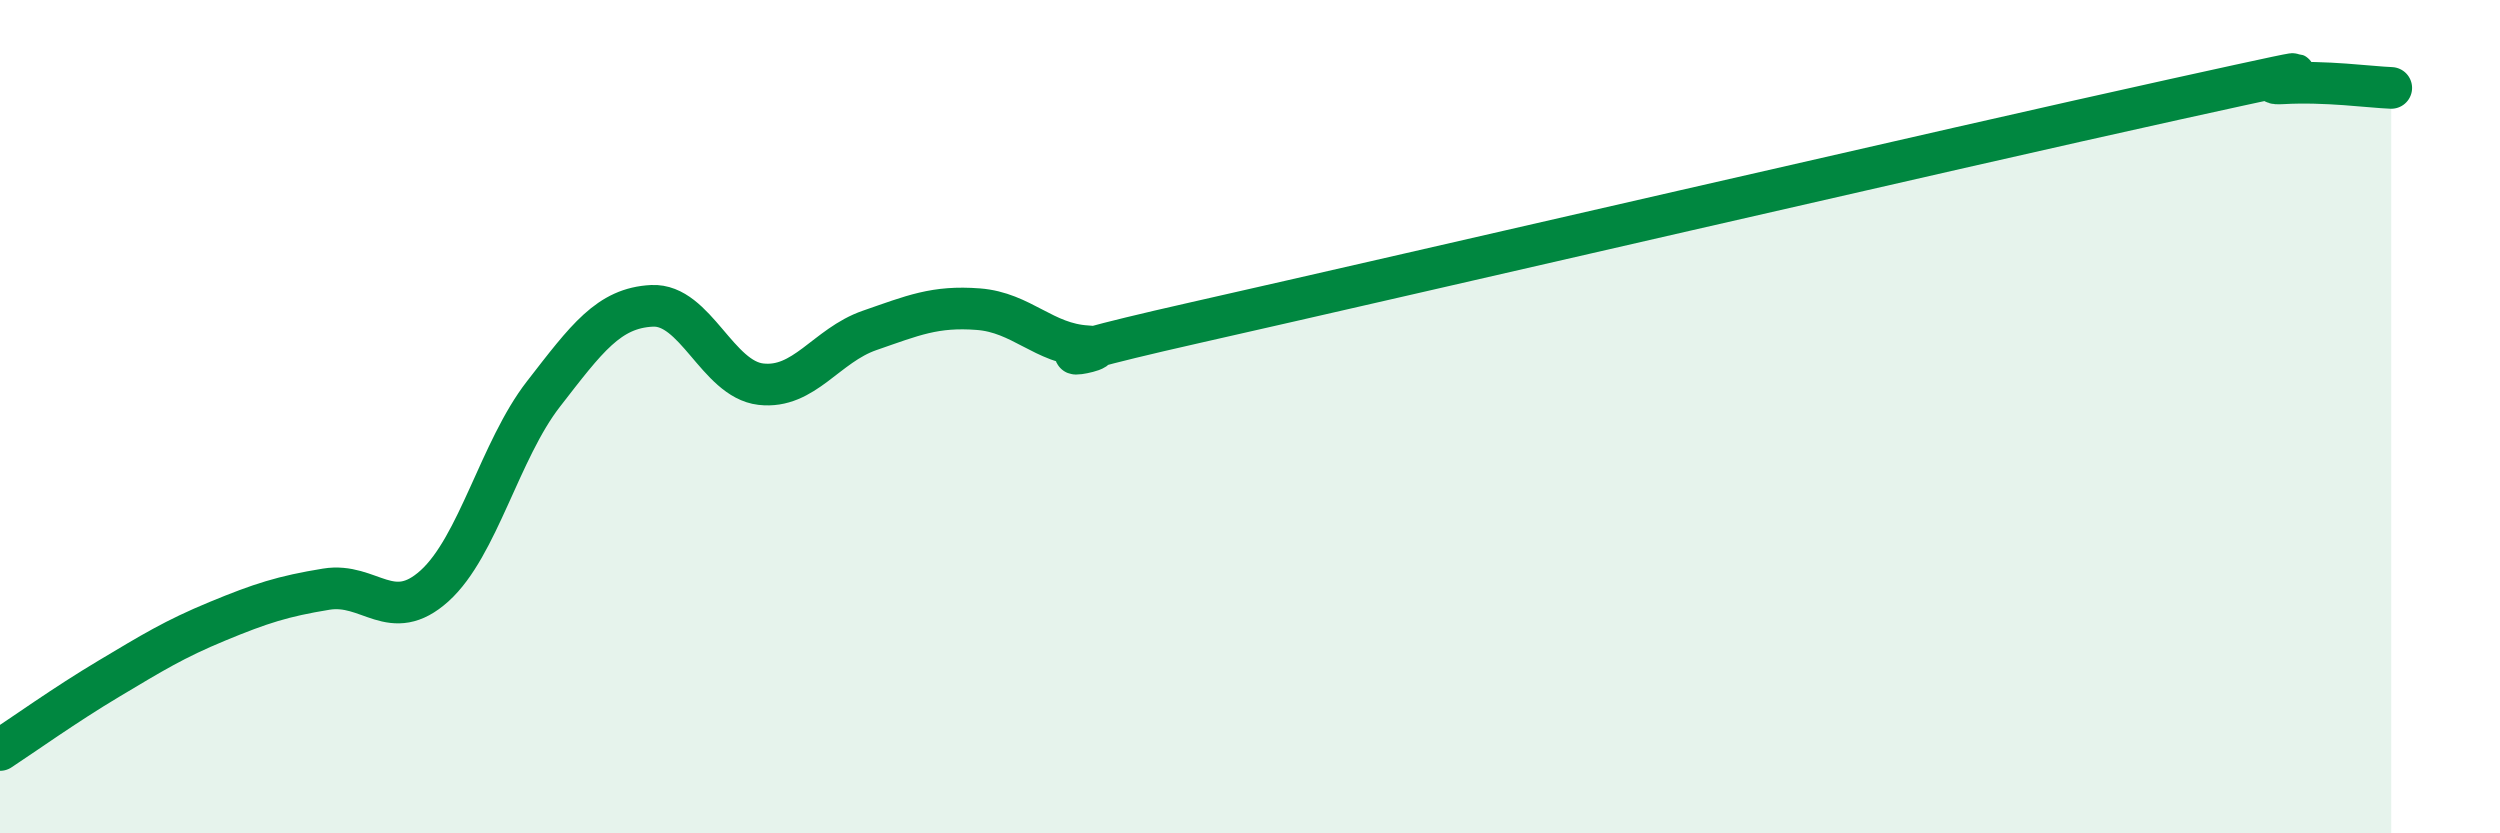
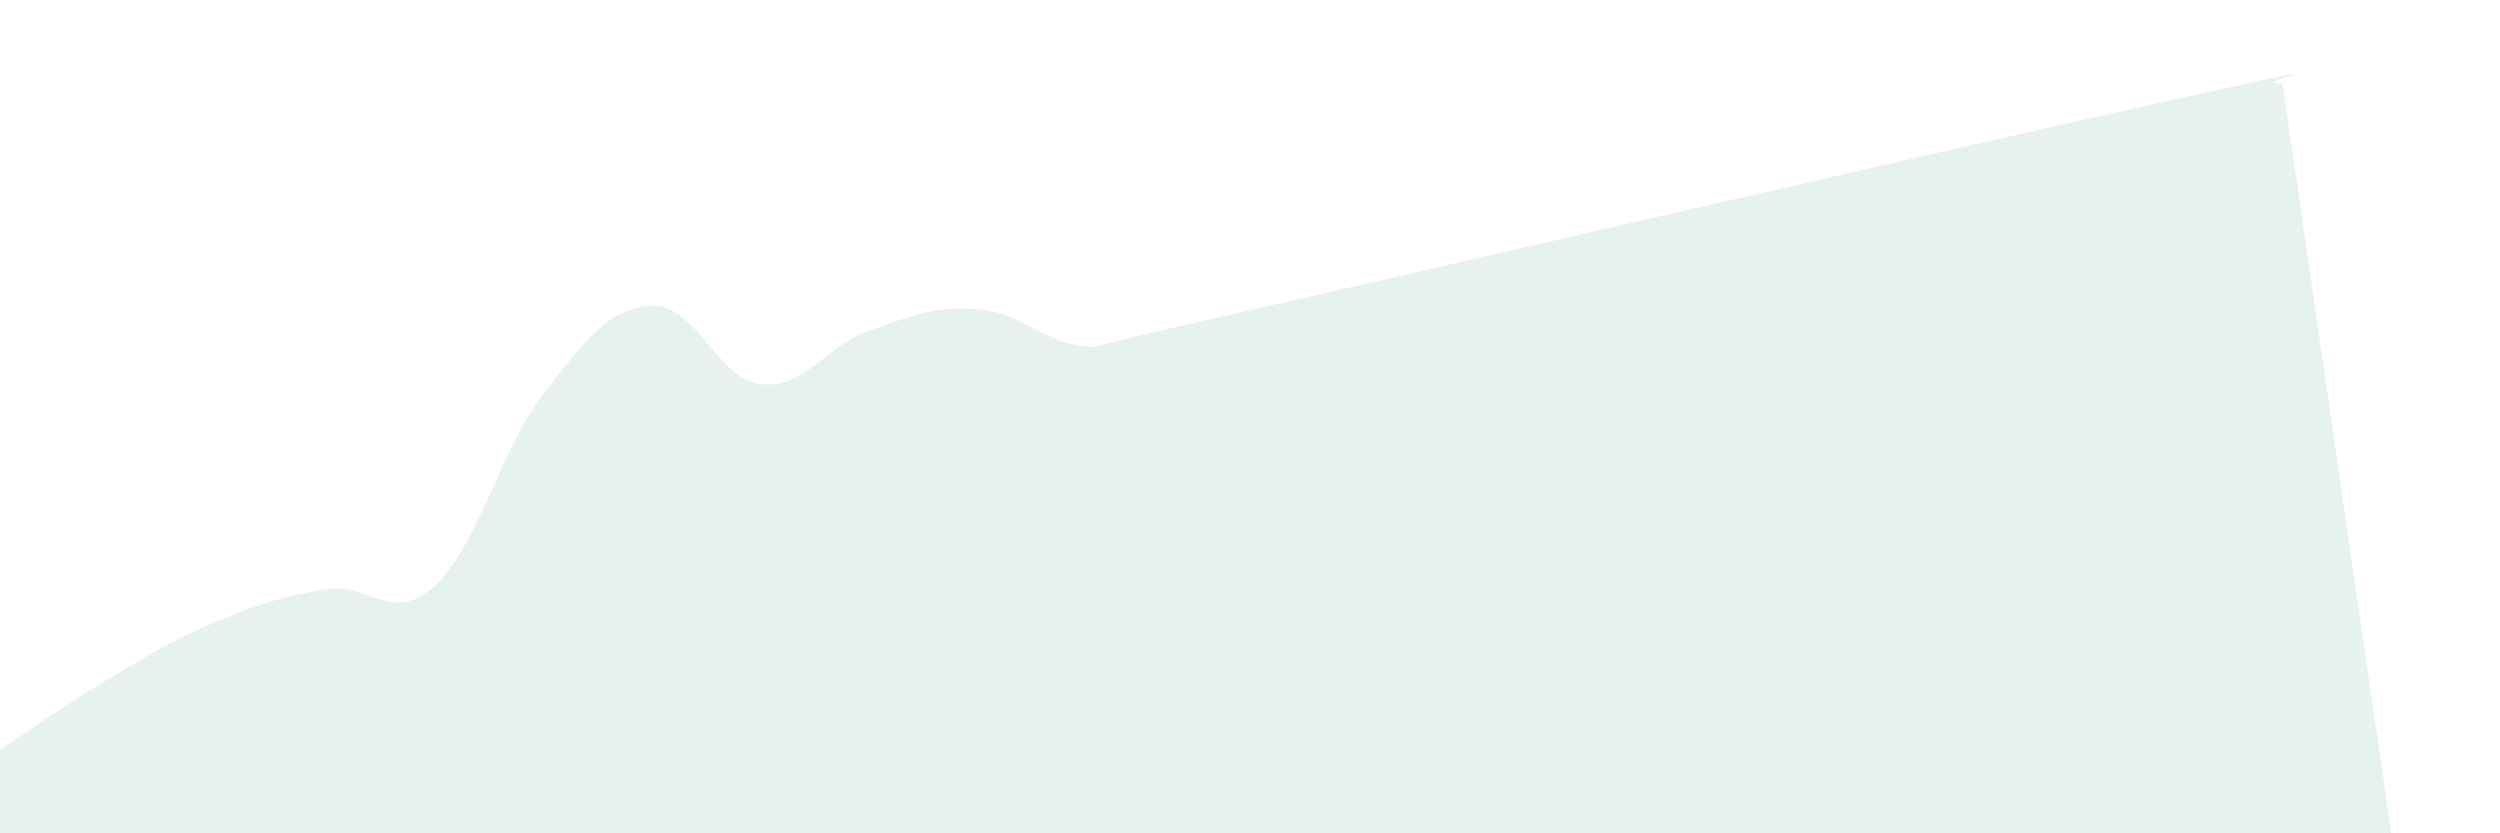
<svg xmlns="http://www.w3.org/2000/svg" width="60" height="20" viewBox="0 0 60 20">
-   <path d="M 0,18 C 0.52,17.66 1.57,16.91 2.61,16.29 C 3.65,15.67 4.18,15.34 5.22,14.91 C 6.26,14.48 6.79,14.31 7.83,14.14 C 8.87,13.97 9.39,15 10.43,14.06 C 11.47,13.12 12,10.8 13.04,9.46 C 14.08,8.12 14.61,7.39 15.65,7.34 C 16.69,7.29 17.22,9.1 18.26,9.22 C 19.3,9.34 19.83,8.29 20.87,7.93 C 21.91,7.57 22.44,7.34 23.48,7.42 C 24.52,7.5 25.05,8.25 26.09,8.31 C 27.13,8.37 23.48,8.92 28.7,7.74 C 33.92,6.56 46.95,3.54 52.17,2.39 C 57.39,1.24 53.74,2.06 54.78,2 C 55.82,1.94 56.87,2.09 57.39,2.11L57.39 20L0 20Z" fill="#008740" opacity="0.1" stroke-linecap="round" stroke-linejoin="round" />
-   <path d="M 0,18 C 0.52,17.66 1.57,16.91 2.61,16.29 C 3.65,15.67 4.18,15.34 5.22,14.91 C 6.26,14.48 6.79,14.31 7.83,14.14 C 8.87,13.97 9.39,15 10.43,14.06 C 11.47,13.12 12,10.8 13.04,9.46 C 14.08,8.12 14.61,7.39 15.65,7.34 C 16.69,7.29 17.22,9.1 18.26,9.22 C 19.3,9.34 19.83,8.29 20.87,7.93 C 21.91,7.57 22.44,7.34 23.48,7.42 C 24.52,7.5 25.05,8.25 26.09,8.31 C 27.13,8.37 23.48,8.92 28.7,7.74 C 33.92,6.56 46.95,3.54 52.17,2.39 C 57.39,1.24 53.74,2.06 54.78,2 C 55.82,1.94 56.87,2.09 57.39,2.11" stroke="#008740" stroke-width="1" fill="none" stroke-linecap="round" stroke-linejoin="round" />
+   <path d="M 0,18 C 0.52,17.66 1.57,16.91 2.61,16.29 C 3.65,15.67 4.18,15.34 5.22,14.91 C 6.26,14.48 6.79,14.31 7.83,14.14 C 8.87,13.97 9.39,15 10.43,14.06 C 11.47,13.12 12,10.8 13.04,9.46 C 14.08,8.12 14.61,7.39 15.65,7.34 C 16.69,7.29 17.22,9.1 18.26,9.22 C 19.3,9.34 19.83,8.29 20.87,7.93 C 21.91,7.57 22.44,7.34 23.48,7.42 C 24.52,7.5 25.05,8.25 26.09,8.31 C 27.13,8.37 23.48,8.92 28.7,7.74 C 33.92,6.56 46.95,3.54 52.17,2.39 C 57.39,1.24 53.74,2.06 54.78,2 L57.39 20L0 20Z" fill="#008740" opacity="0.1" stroke-linecap="round" stroke-linejoin="round" />
</svg>